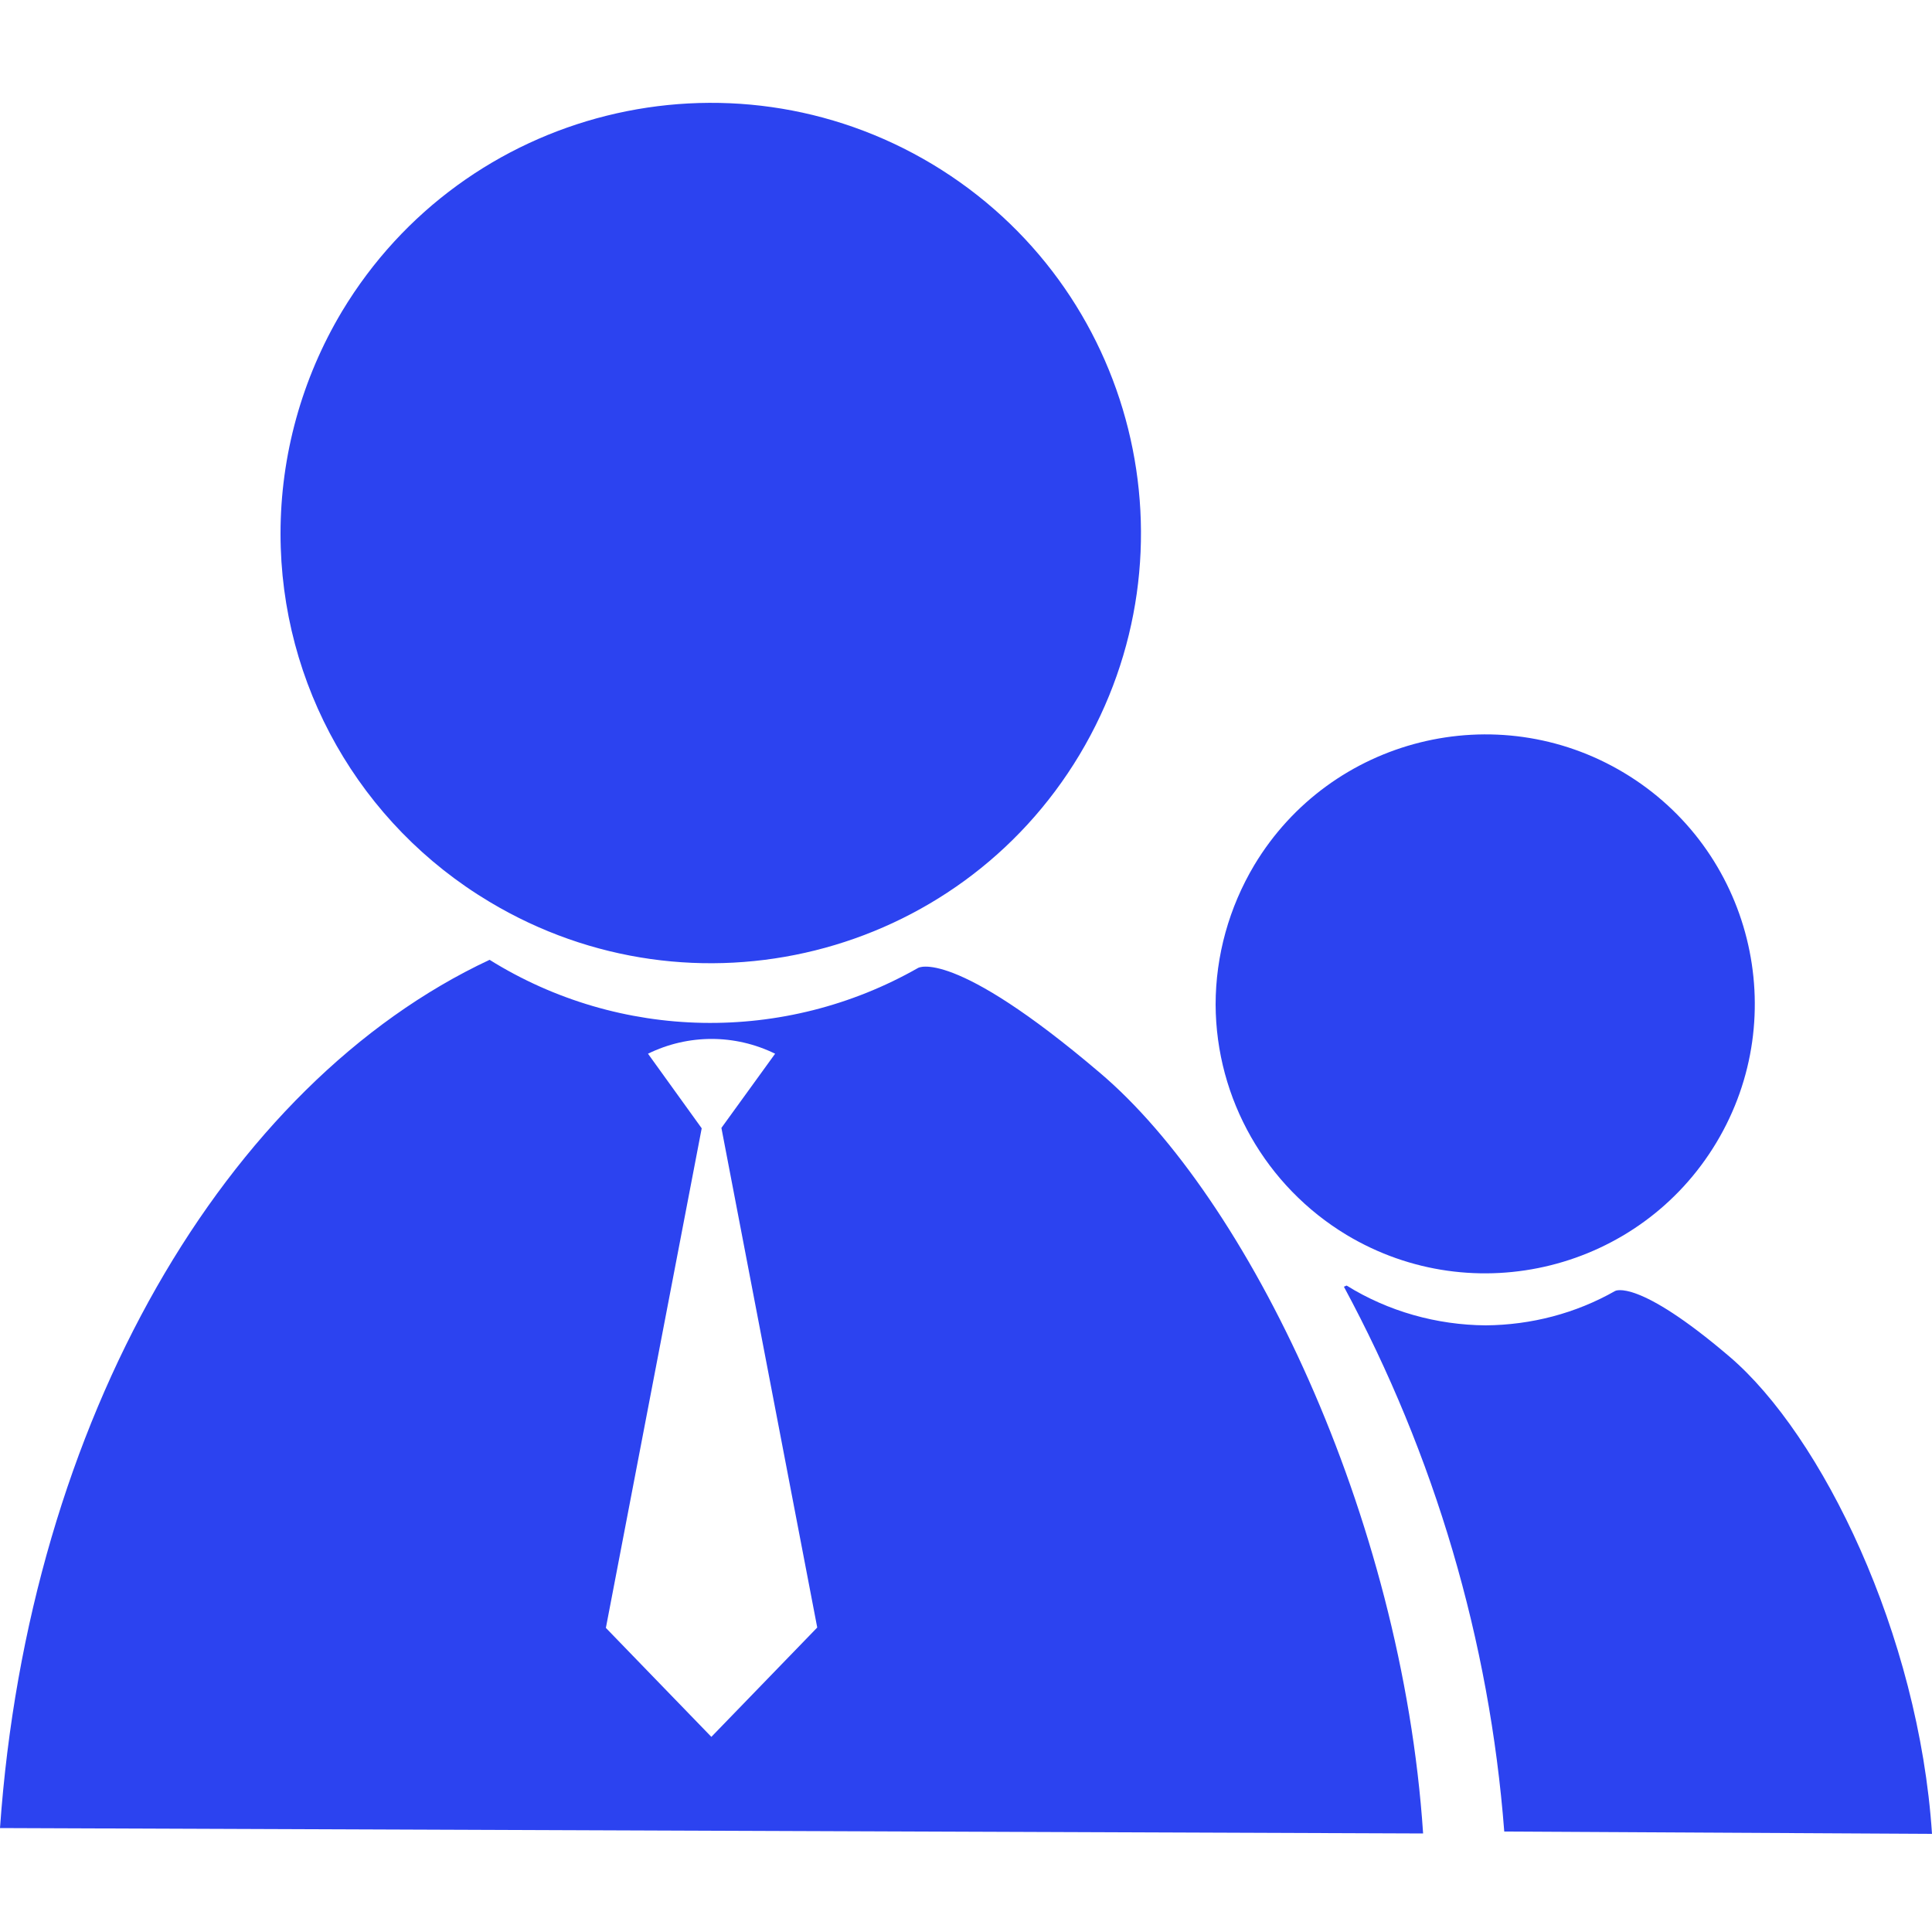
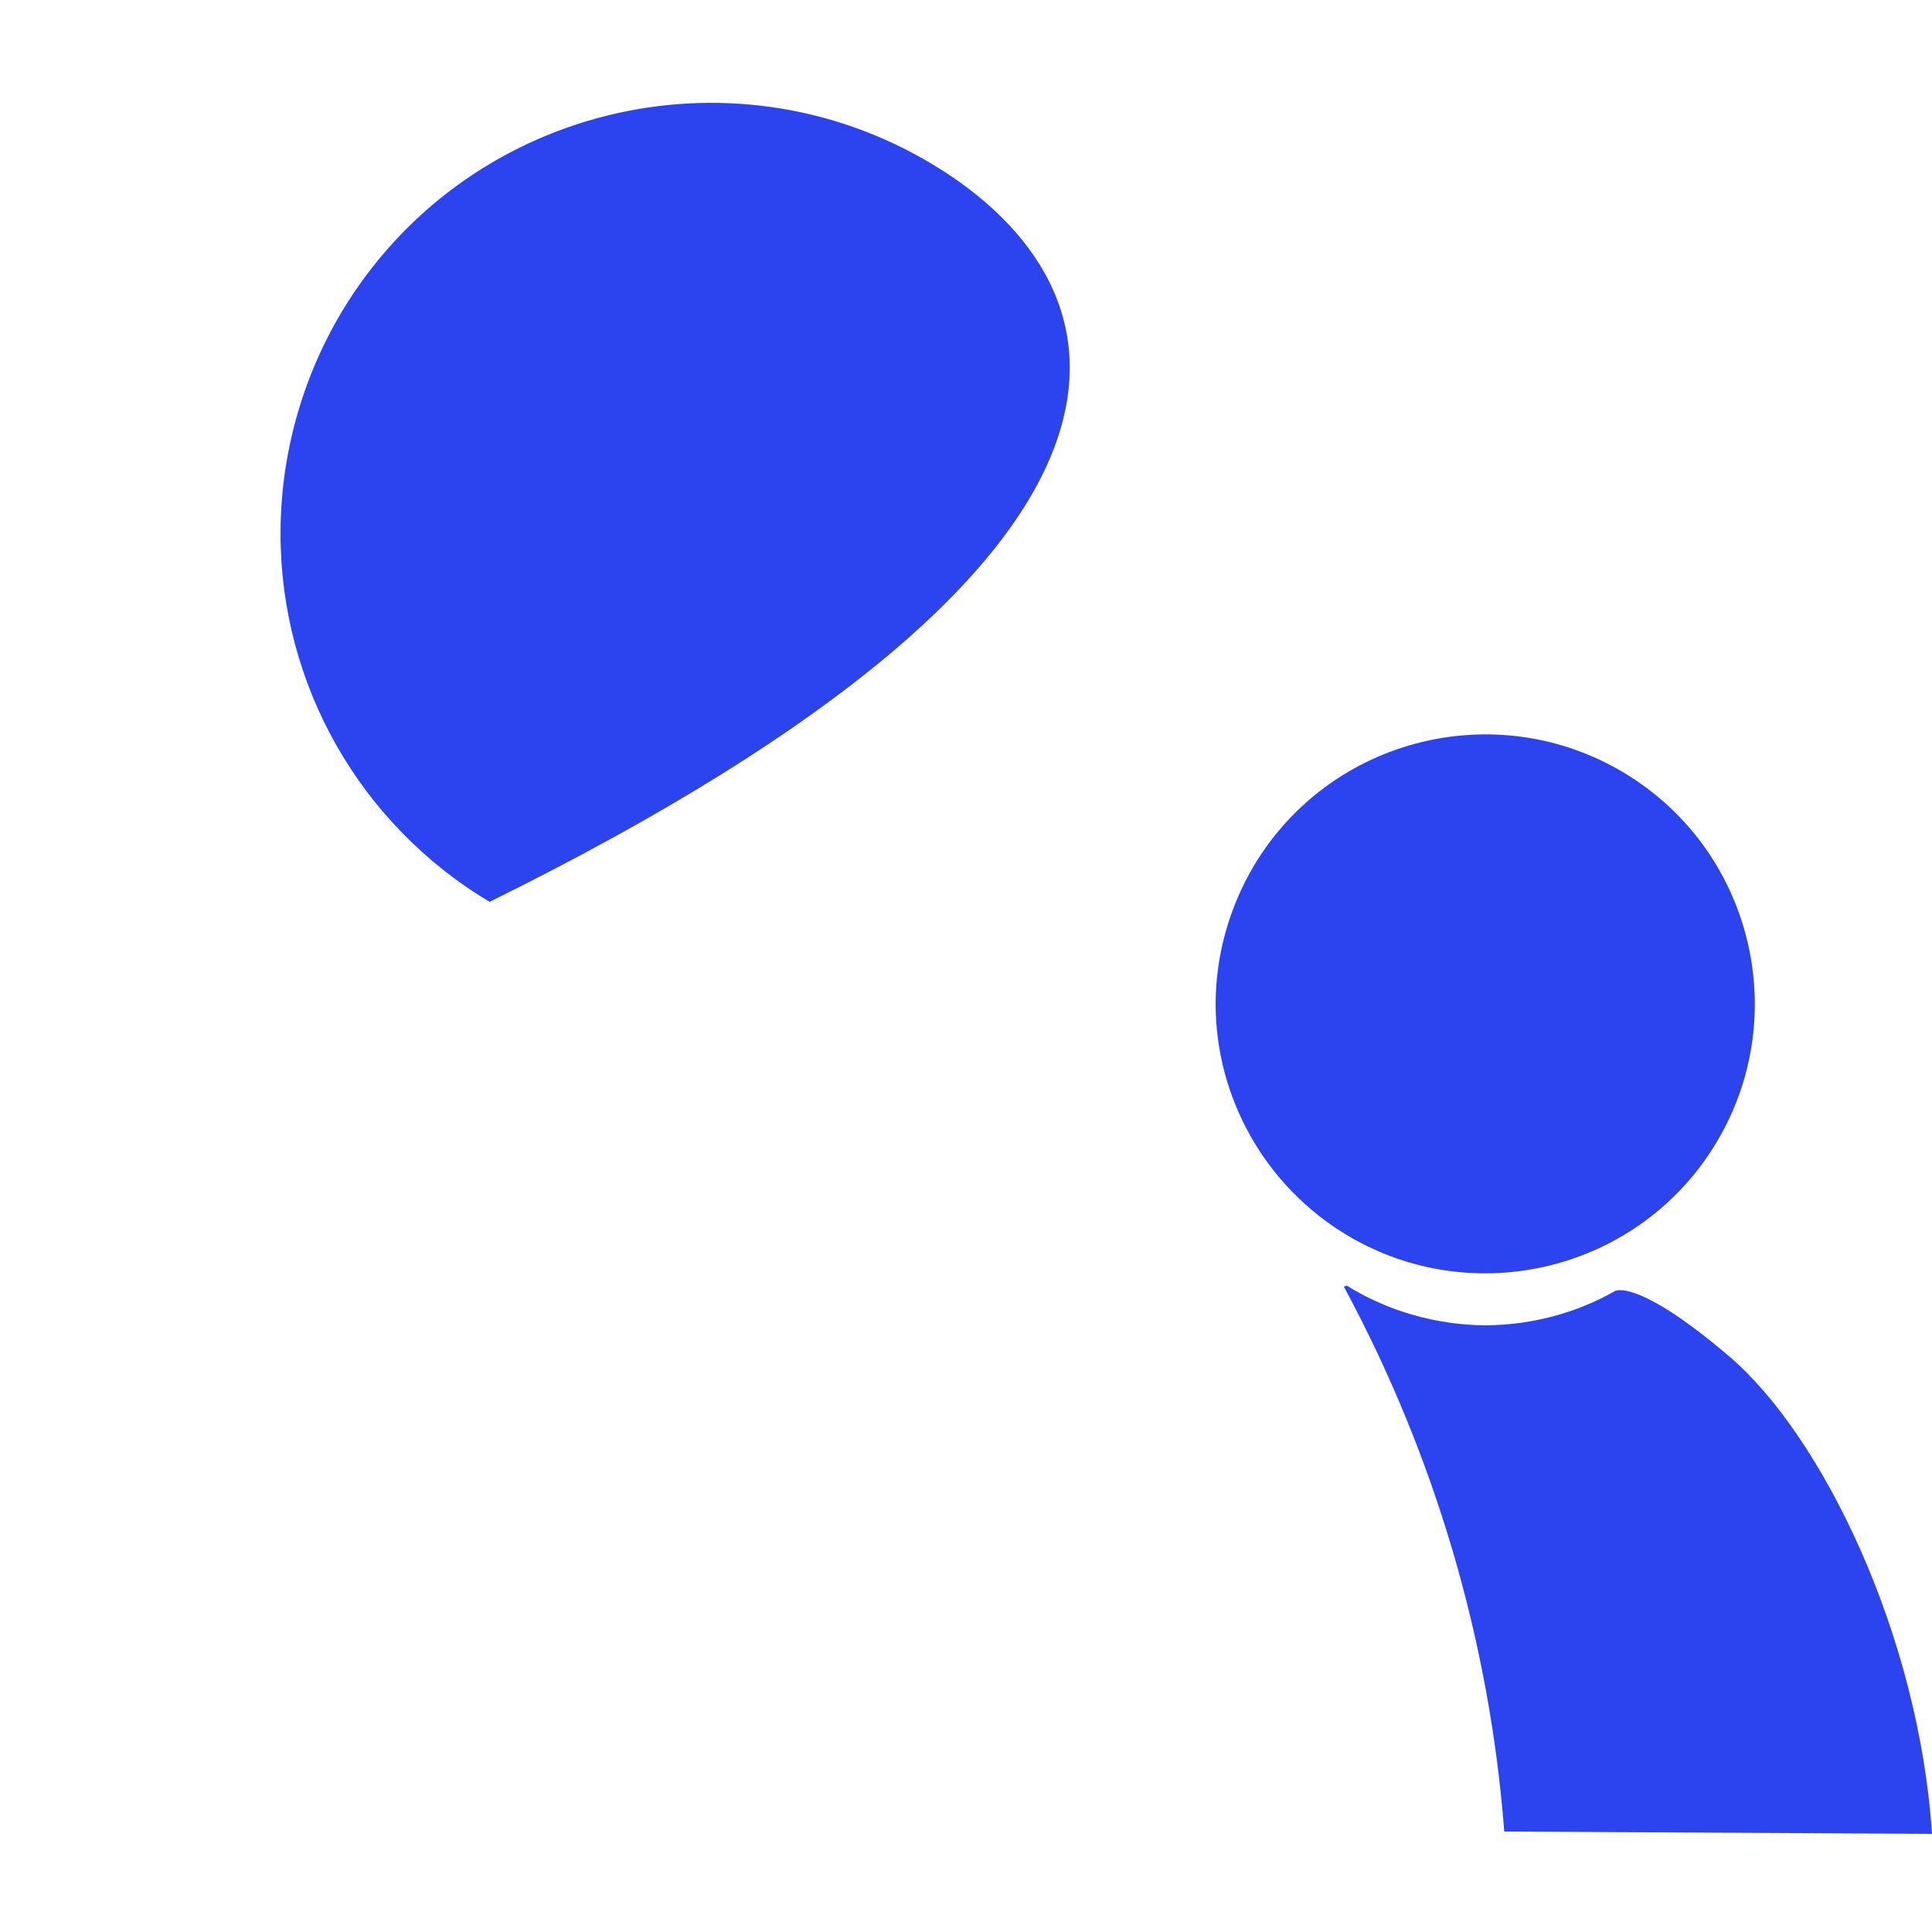
<svg xmlns="http://www.w3.org/2000/svg" t="1627890143418" class="icon" viewBox="0 0 1024 1024" version="1.1" p-id="20784" width="200" height="200">
-   <path d="M582.861 568.525c-78.234-66.56-96.256-55.501-96.256-55.501-70.861 40.346-158.106 38.707-227.123-4.301C119.603 574.259 15.155 752.64 0 968.909l754.278 2.867c-11.264-169.165-93.184-337.101-171.418-403.251zM377.037 920.576l-55.91-57.754L371.917 598.016l-28.467-39.526c21.299-10.445 46.08-10.445 67.379 0l-28.467 39.322 50.79 264.806-56.115 57.958z" p-id="20785" fill="#2C43F0" />
-   <path d="M259.482 478.003c107.93 64.717 248.013 29.901 312.73-78.029C636.928 291.84 602.112 151.962 494.182 87.04 386.253 22.323 246.17 57.139 181.248 165.069 159.949 200.704 148.685 241.459 148.685 282.829c0 80.077 41.984 154.01 110.797 195.174zM1024 971.981c-6.963-105.882-58.368-211.149-107.315-252.928s-60.621-34.816-60.621-34.816c-20.89 11.878-44.442 18.022-68.608 18.227-26.01-0.205-51.61-7.373-73.728-21.094l-1.434 0.614c48.128 89.293 77.21 187.597 84.992 288.768l226.714 1.229z m-310.272-317.44c67.584 40.55 155.443 18.637 195.994-48.947 40.55-67.584 18.637-155.443-48.947-195.994-67.584-40.55-155.443-18.637-195.994 48.947-13.312 22.323-20.48 47.923-20.48 73.933 0.205 49.971 26.624 96.256 69.427 122.061z" p-id="20786" fill="#2C43F0" />
+   <path d="M259.482 478.003C636.928 291.84 602.112 151.962 494.182 87.04 386.253 22.323 246.17 57.139 181.248 165.069 159.949 200.704 148.685 241.459 148.685 282.829c0 80.077 41.984 154.01 110.797 195.174zM1024 971.981c-6.963-105.882-58.368-211.149-107.315-252.928s-60.621-34.816-60.621-34.816c-20.89 11.878-44.442 18.022-68.608 18.227-26.01-0.205-51.61-7.373-73.728-21.094l-1.434 0.614c48.128 89.293 77.21 187.597 84.992 288.768l226.714 1.229z m-310.272-317.44c67.584 40.55 155.443 18.637 195.994-48.947 40.55-67.584 18.637-155.443-48.947-195.994-67.584-40.55-155.443-18.637-195.994 48.947-13.312 22.323-20.48 47.923-20.48 73.933 0.205 49.971 26.624 96.256 69.427 122.061z" p-id="20786" fill="#2C43F0" />
</svg>